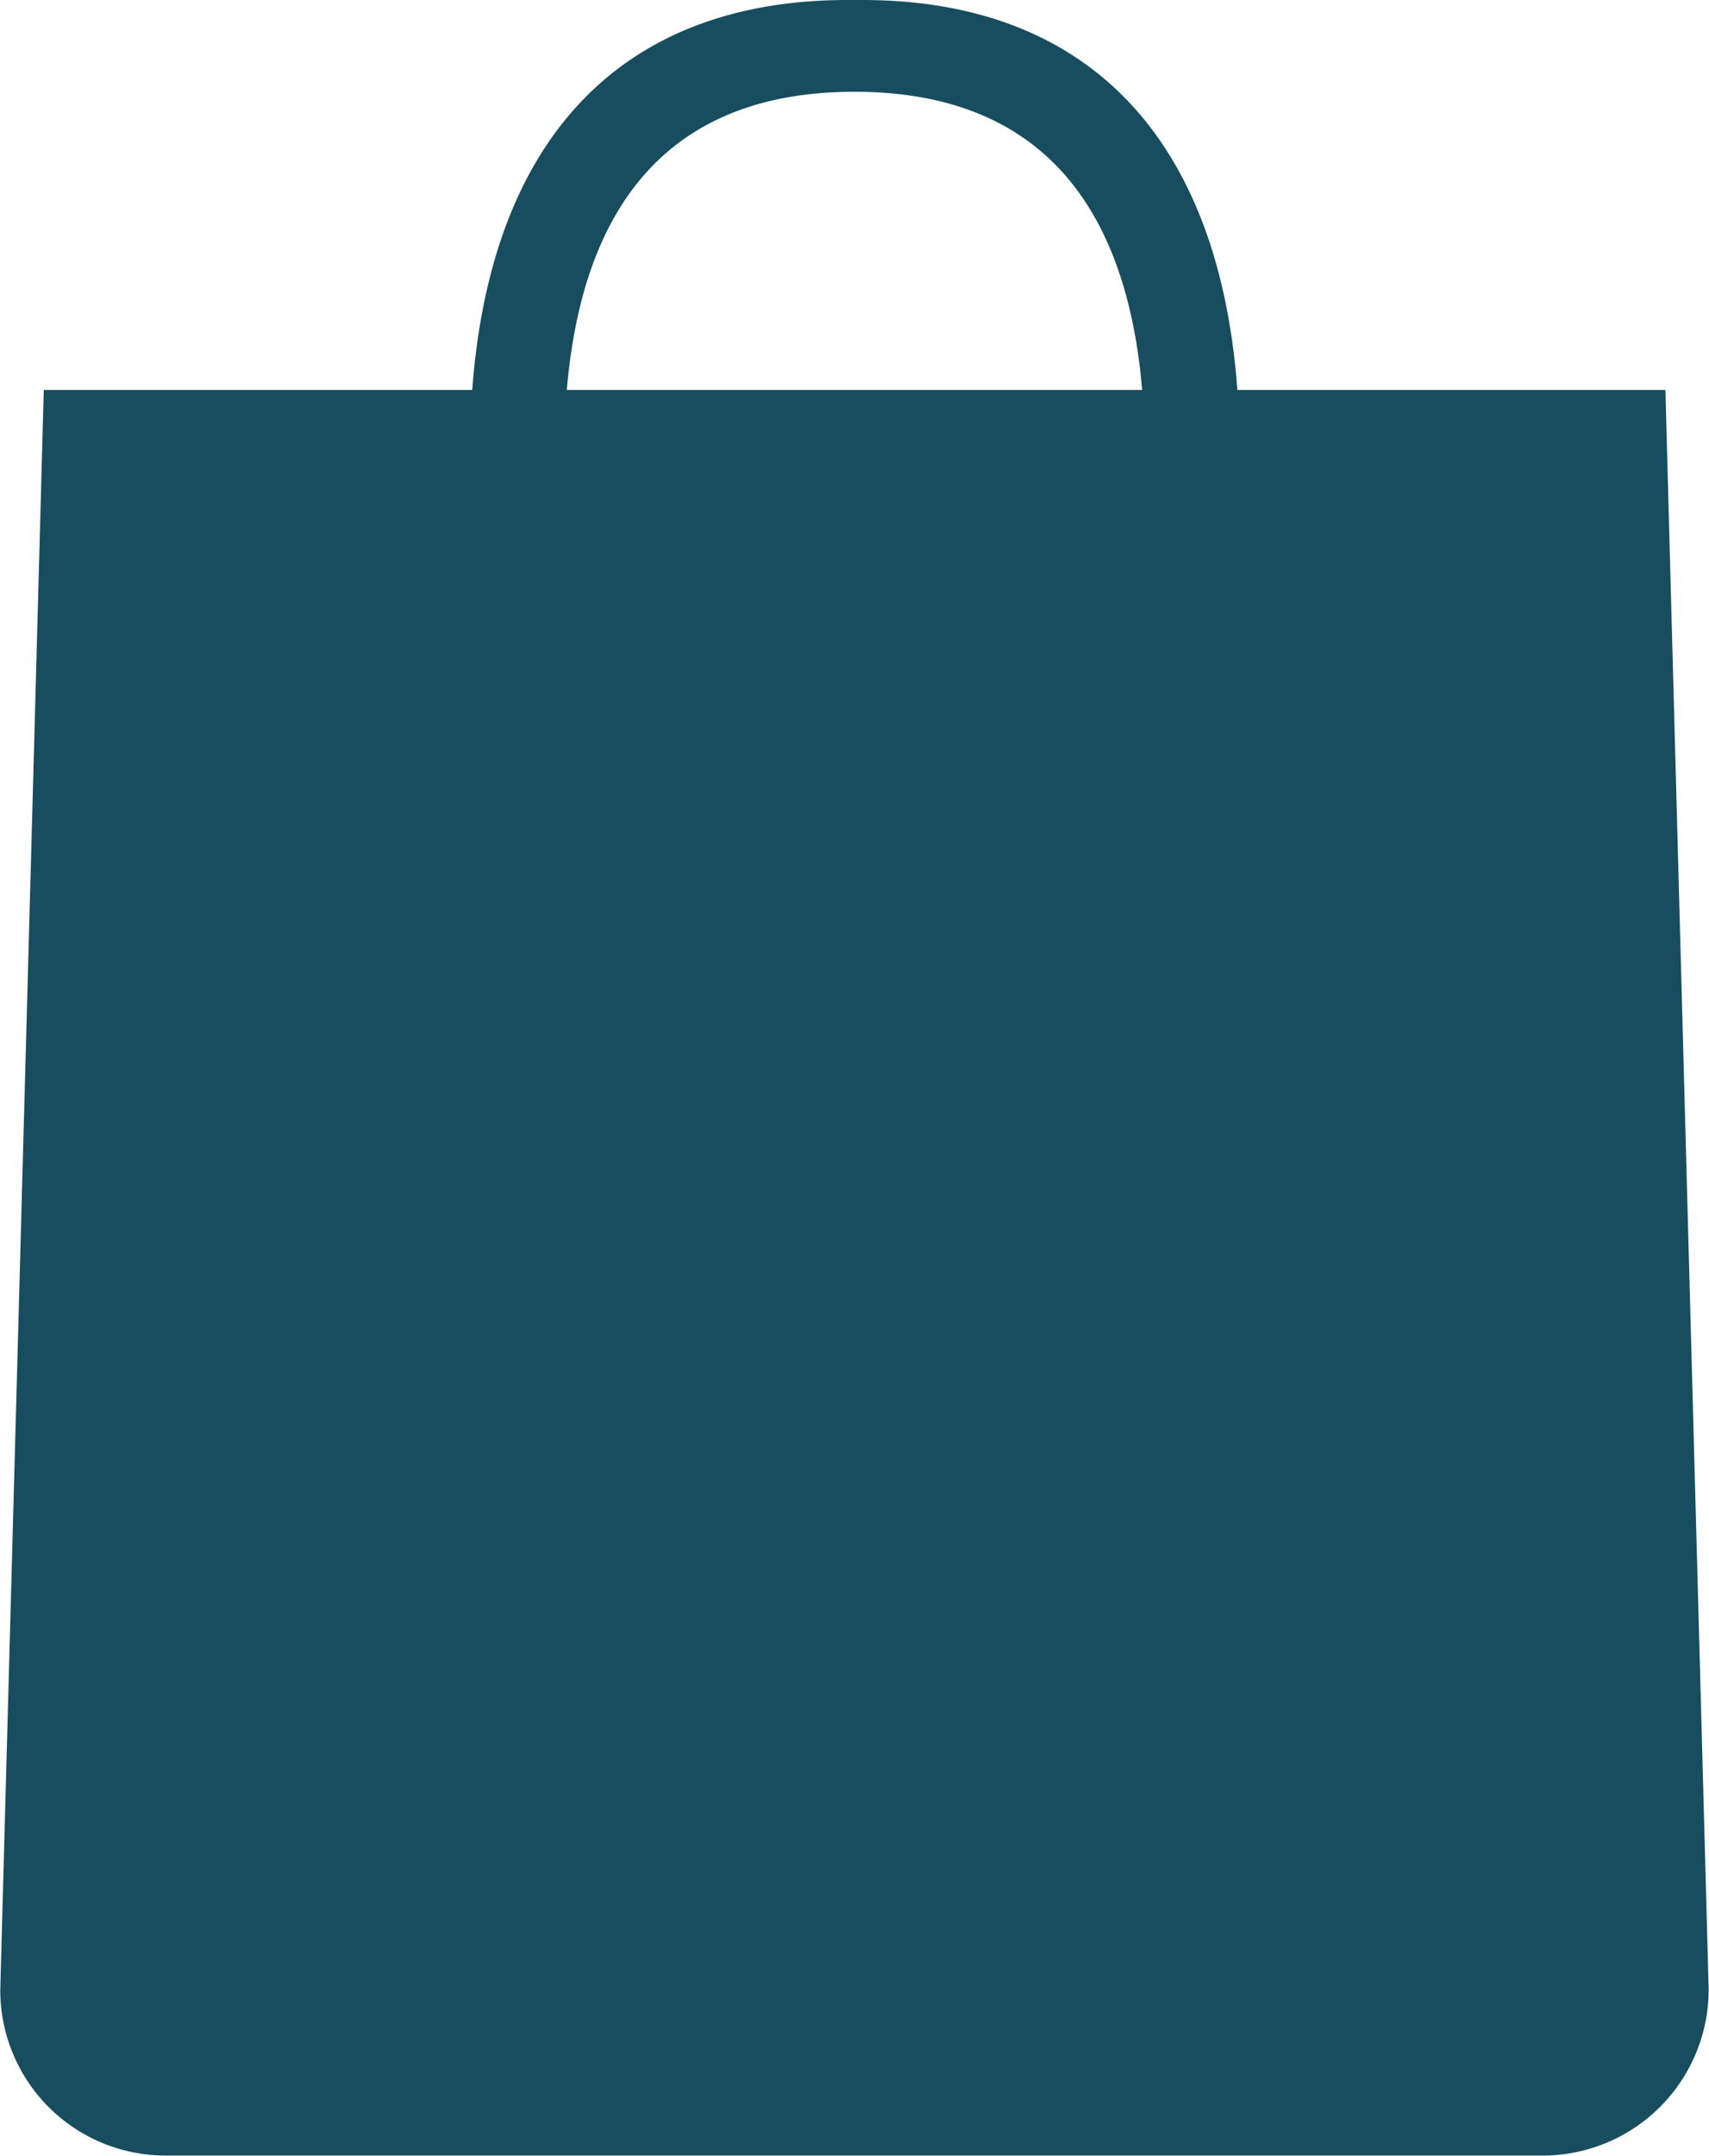
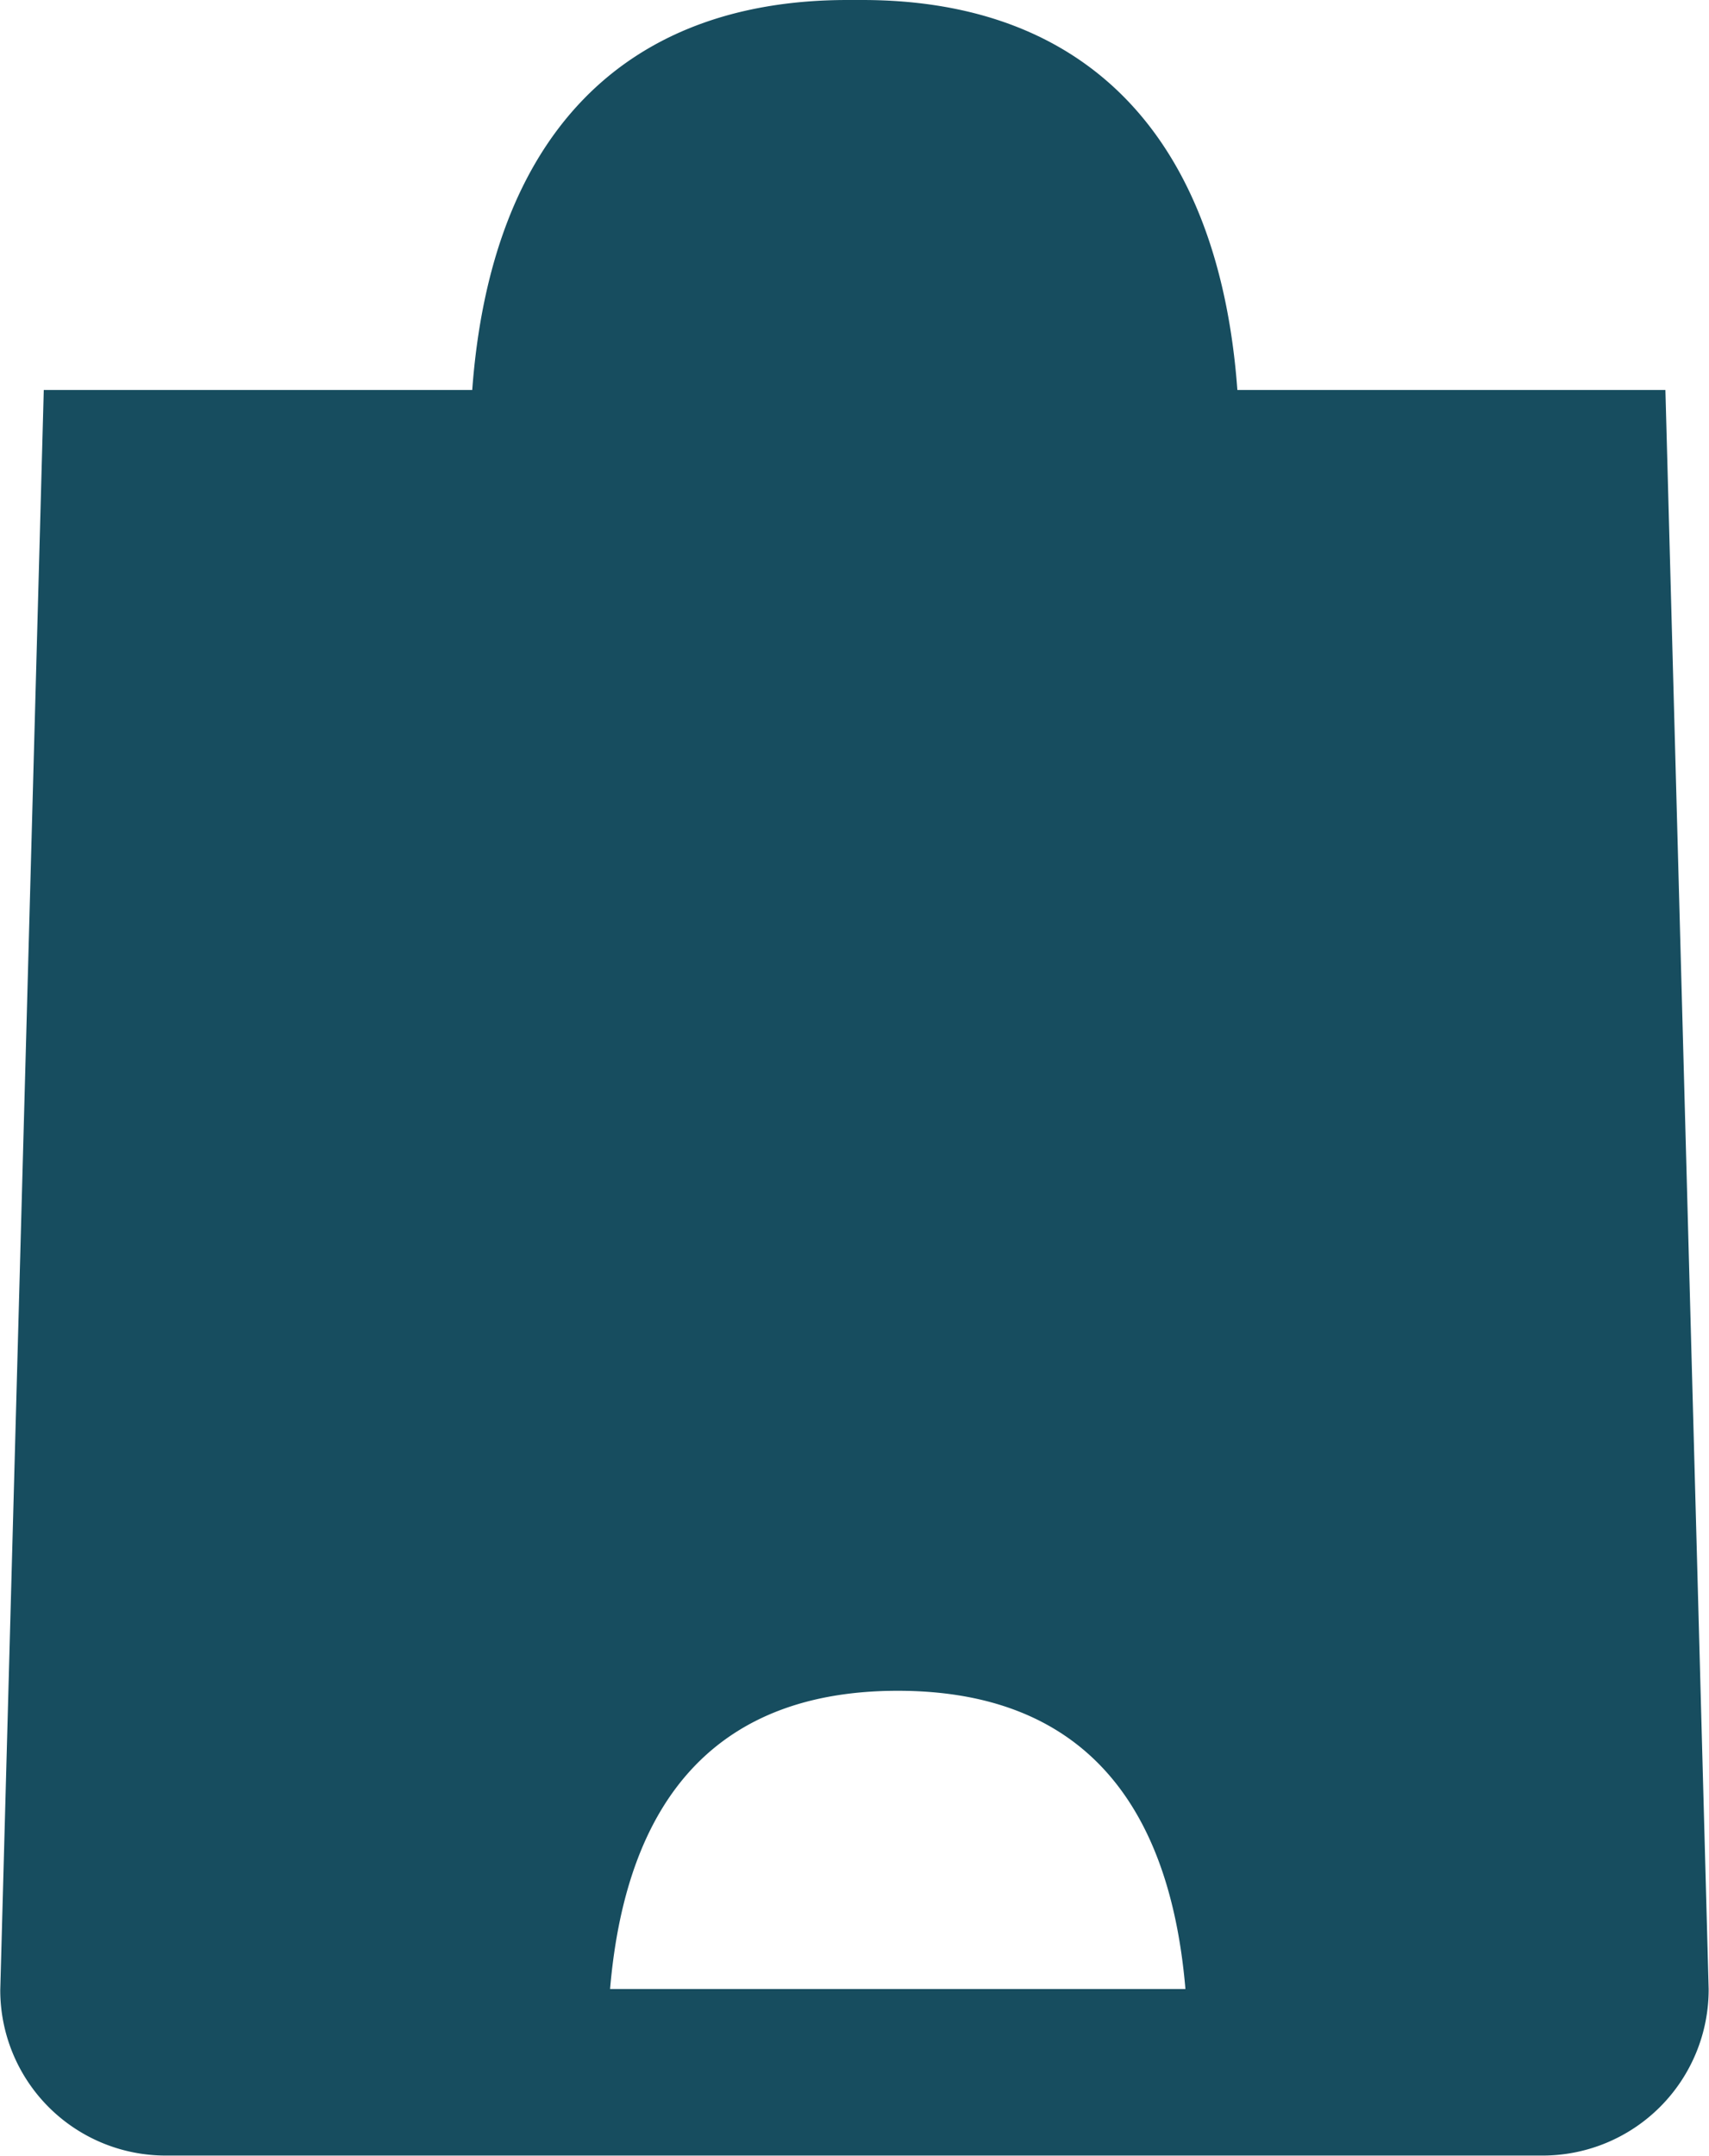
<svg xmlns="http://www.w3.org/2000/svg" width="19.64" height="24.76" viewBox="0 0 19.64 24.76">
  <g transform="translate(-5461.28 -260.256)">
-     <path d="M5480.419,264.735H5475.5c-.212-2.885-1.713-4.479-4.312-4.479h-.168c-2.6,0-4.1,1.594-4.313,4.479h-4.924l-.5,18.378a1.9,1.9,0,0,0,1.9,1.9h15.833a1.907,1.907,0,0,0,1.9-1.913Zm-12.625,0c.193-2.266,1.3-3.425,3.306-3.425s3.113,1.159,3.306,3.425Z" fill="#174d5f" />
+     <path d="M5480.419,264.735H5475.5c-.212-2.885-1.713-4.479-4.312-4.479h-.168c-2.6,0-4.1,1.594-4.313,4.479h-4.924l-.5,18.378a1.9,1.9,0,0,0,1.9,1.9h15.833a1.907,1.907,0,0,0,1.9-1.913m-12.625,0c.193-2.266,1.3-3.425,3.306-3.425s3.113,1.159,3.306,3.425Z" fill="#174d5f" />
  </g>
</svg>